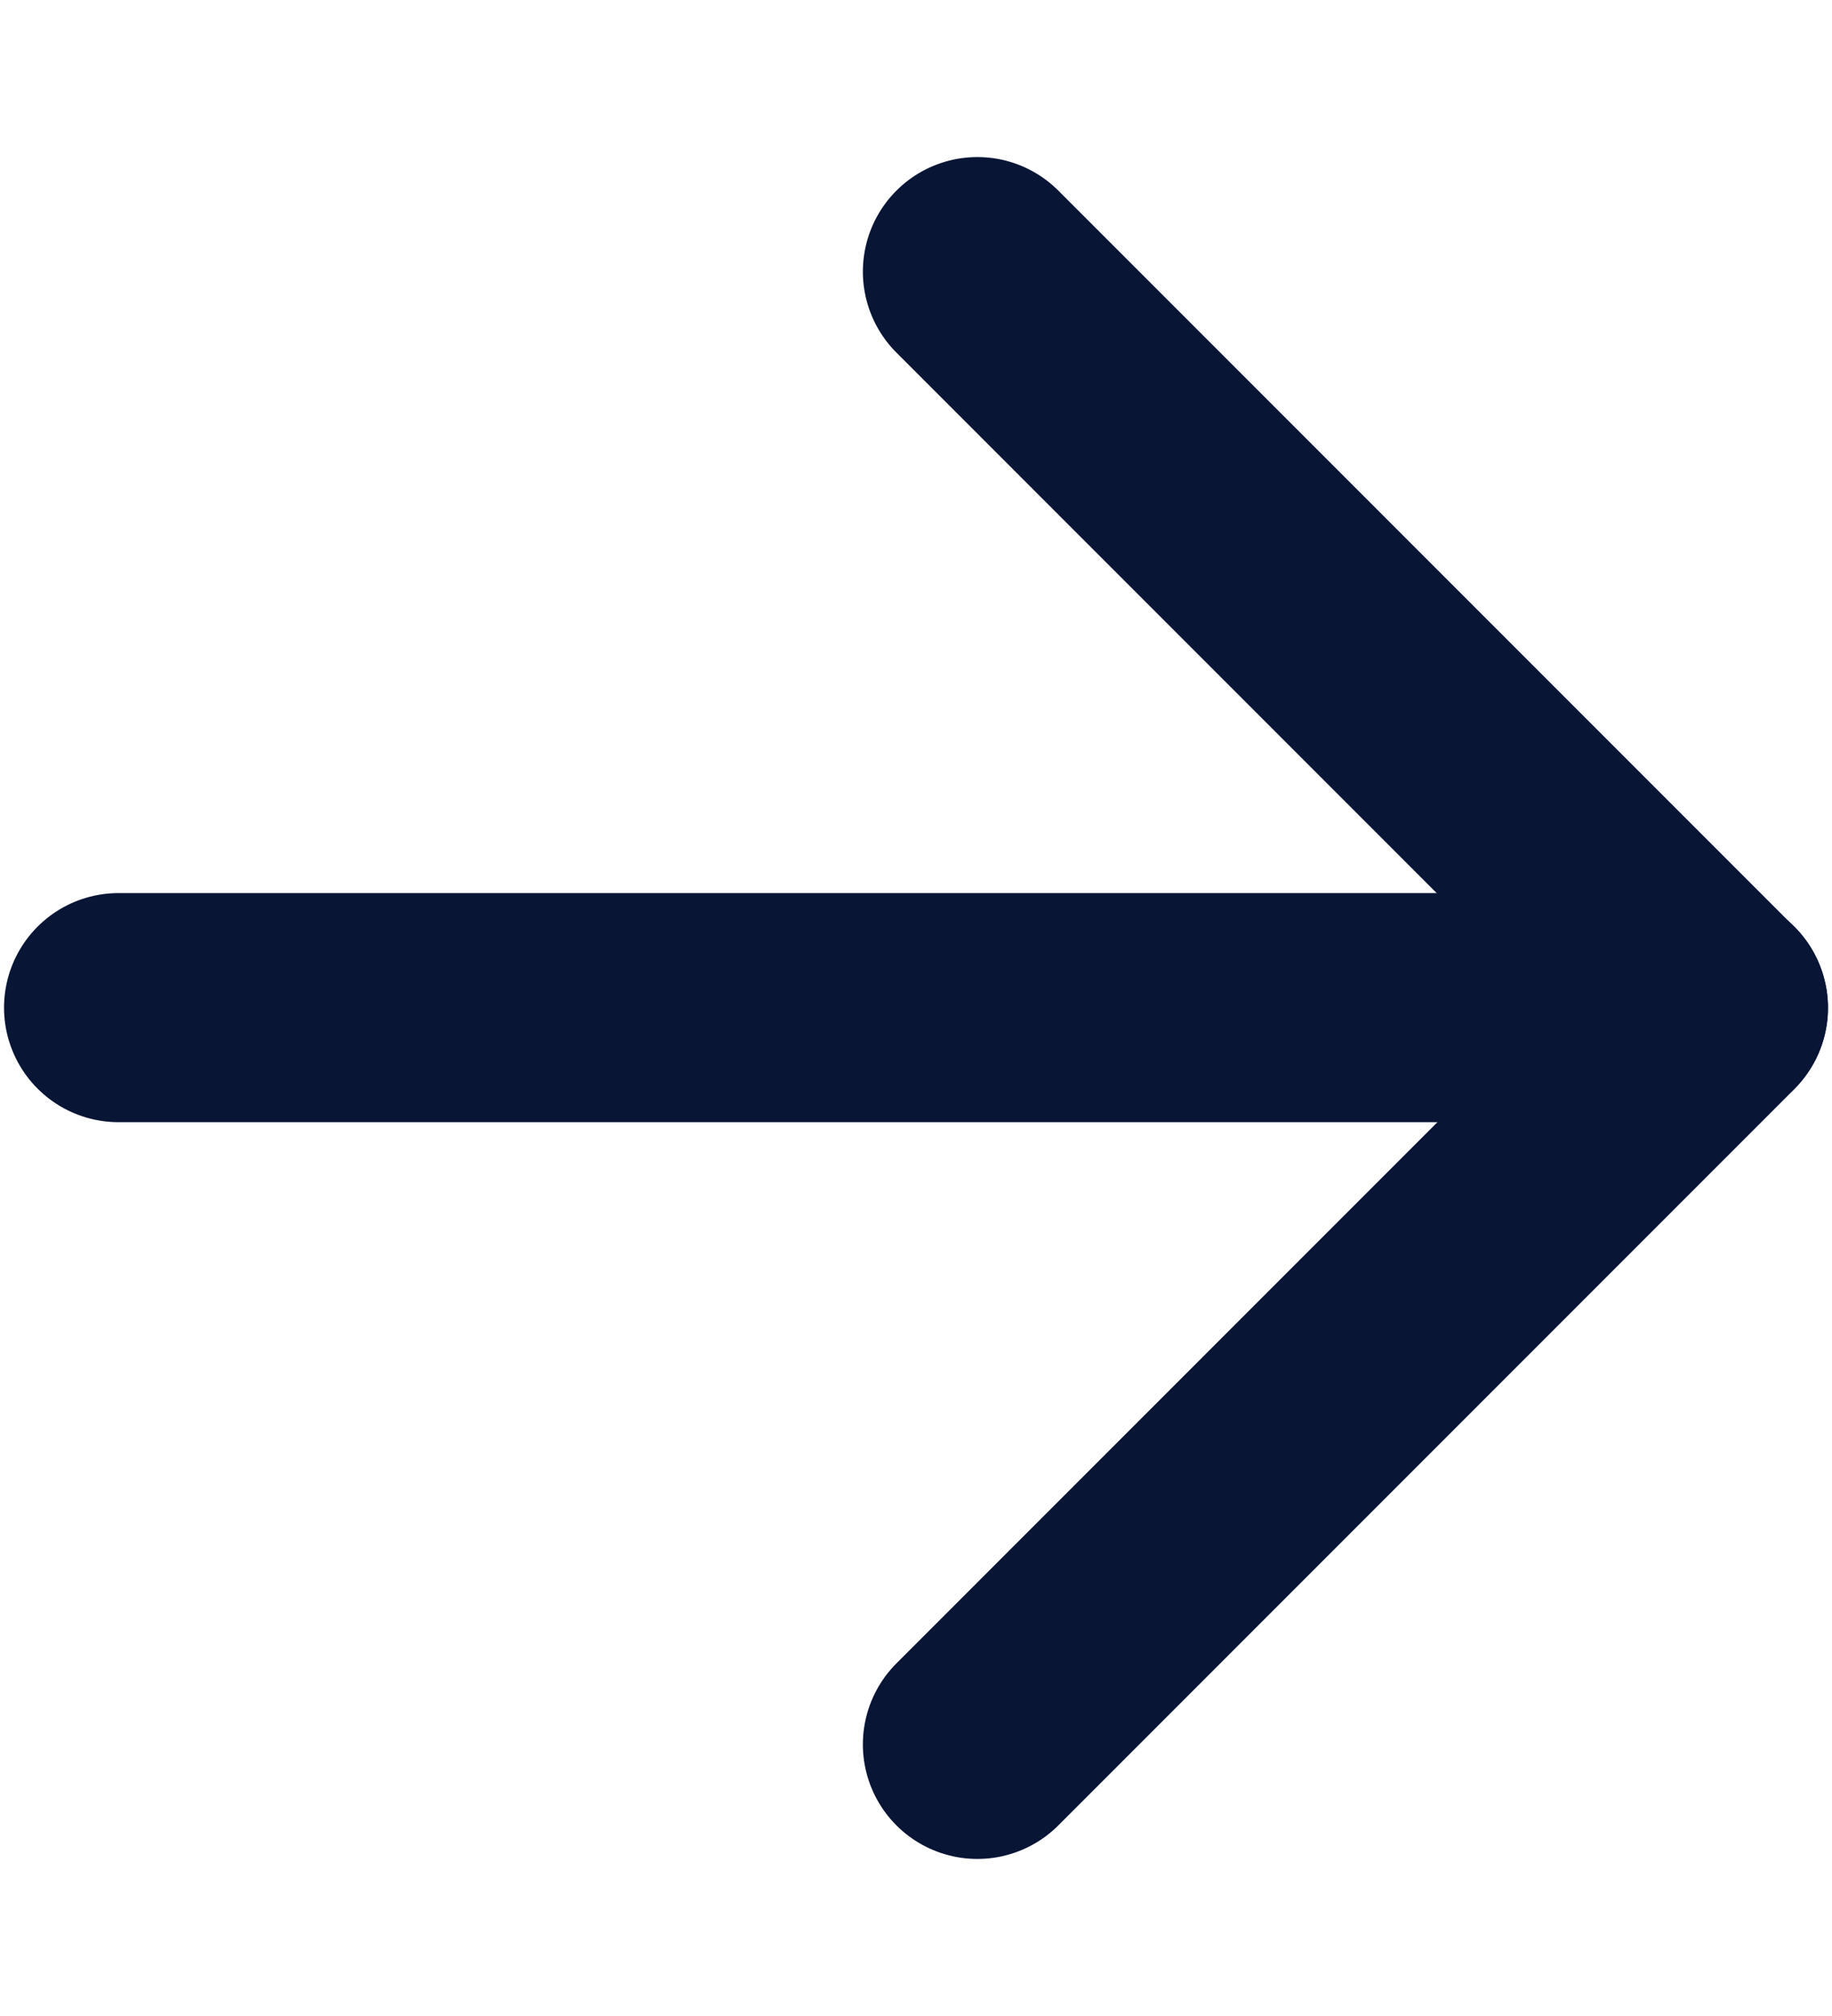
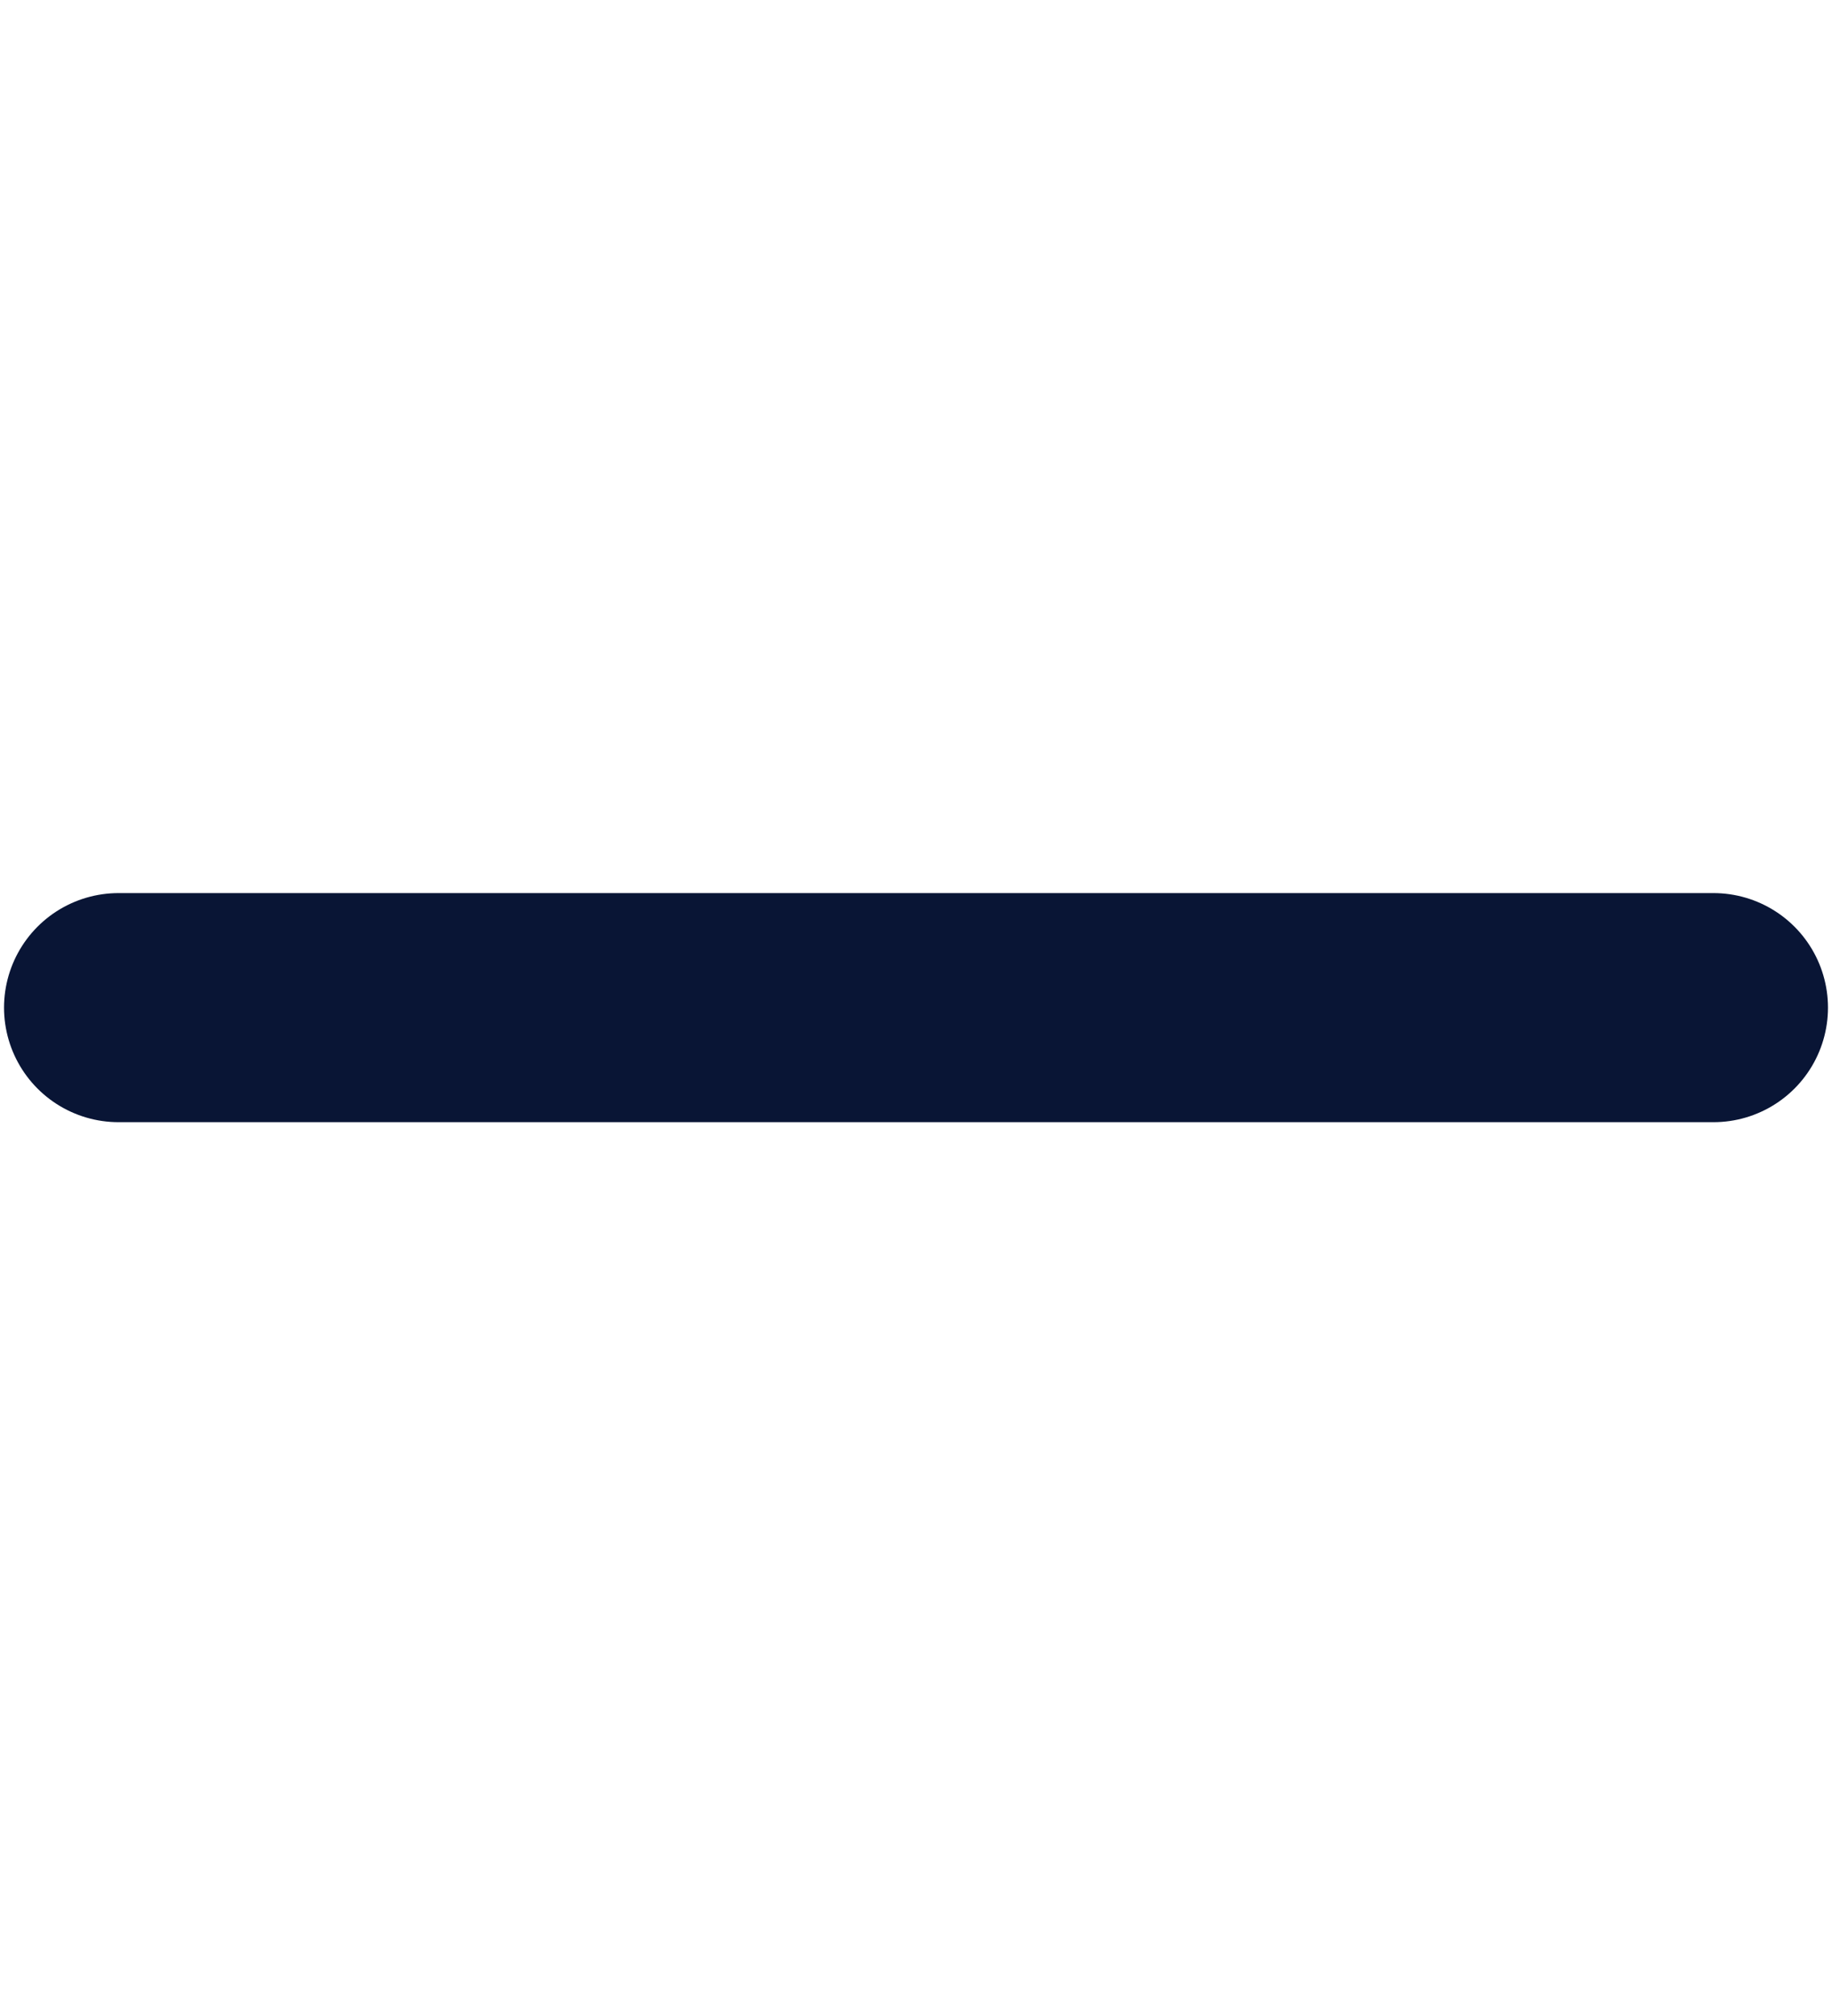
<svg xmlns="http://www.w3.org/2000/svg" width="10" height="11" viewBox="0 0 10 11" fill="none">
  <g clip-path="url(#clip0_157_1008)">
    <path d="M0.647 5.498H9.353" stroke="#091535" stroke-width="1.25" stroke-linecap="round" stroke-linejoin="round" />
-     <path d="M5.335 1.482L9.353 5.5L5.335 9.518" stroke="#091535" stroke-width="1.25" stroke-linecap="round" stroke-linejoin="round" />
  </g>
  <defs>
    <clipPath id="clip0_157_1008">
      <rect width="10" height="10" fill="white" transform="matrix(-1 0 0 1 10 0.5)" />
    </clipPath>
  </defs>
</svg>